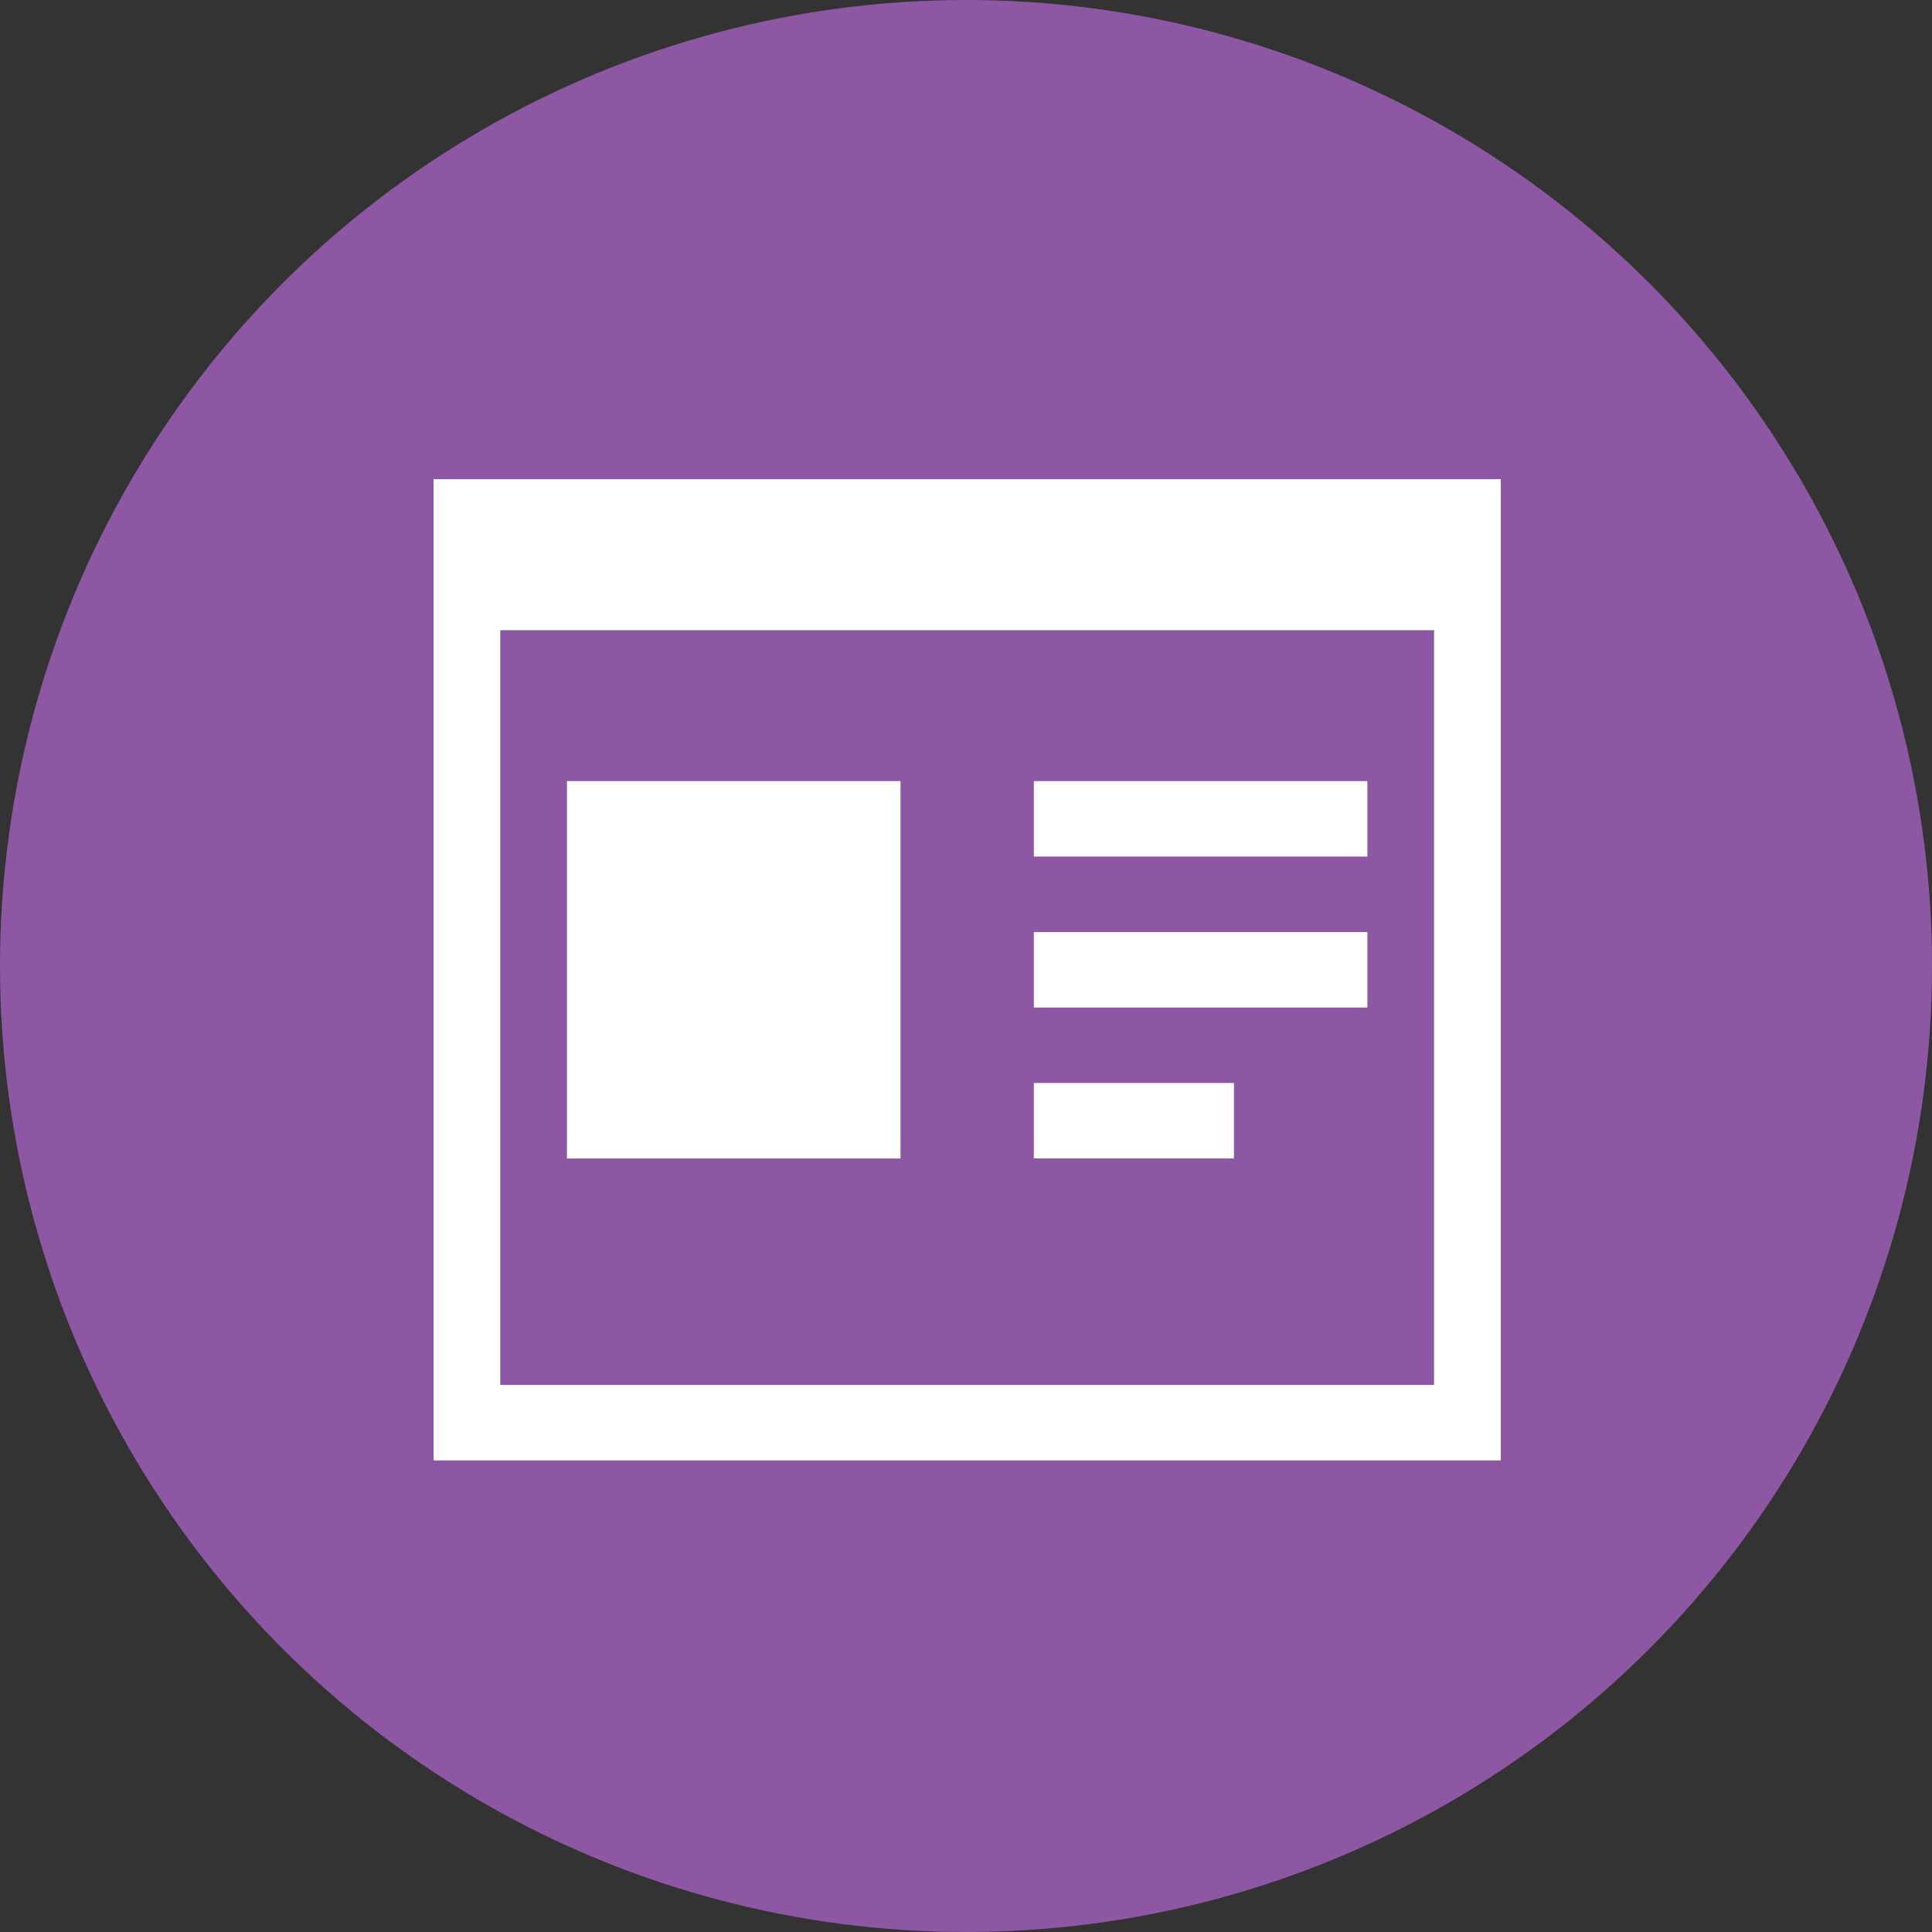
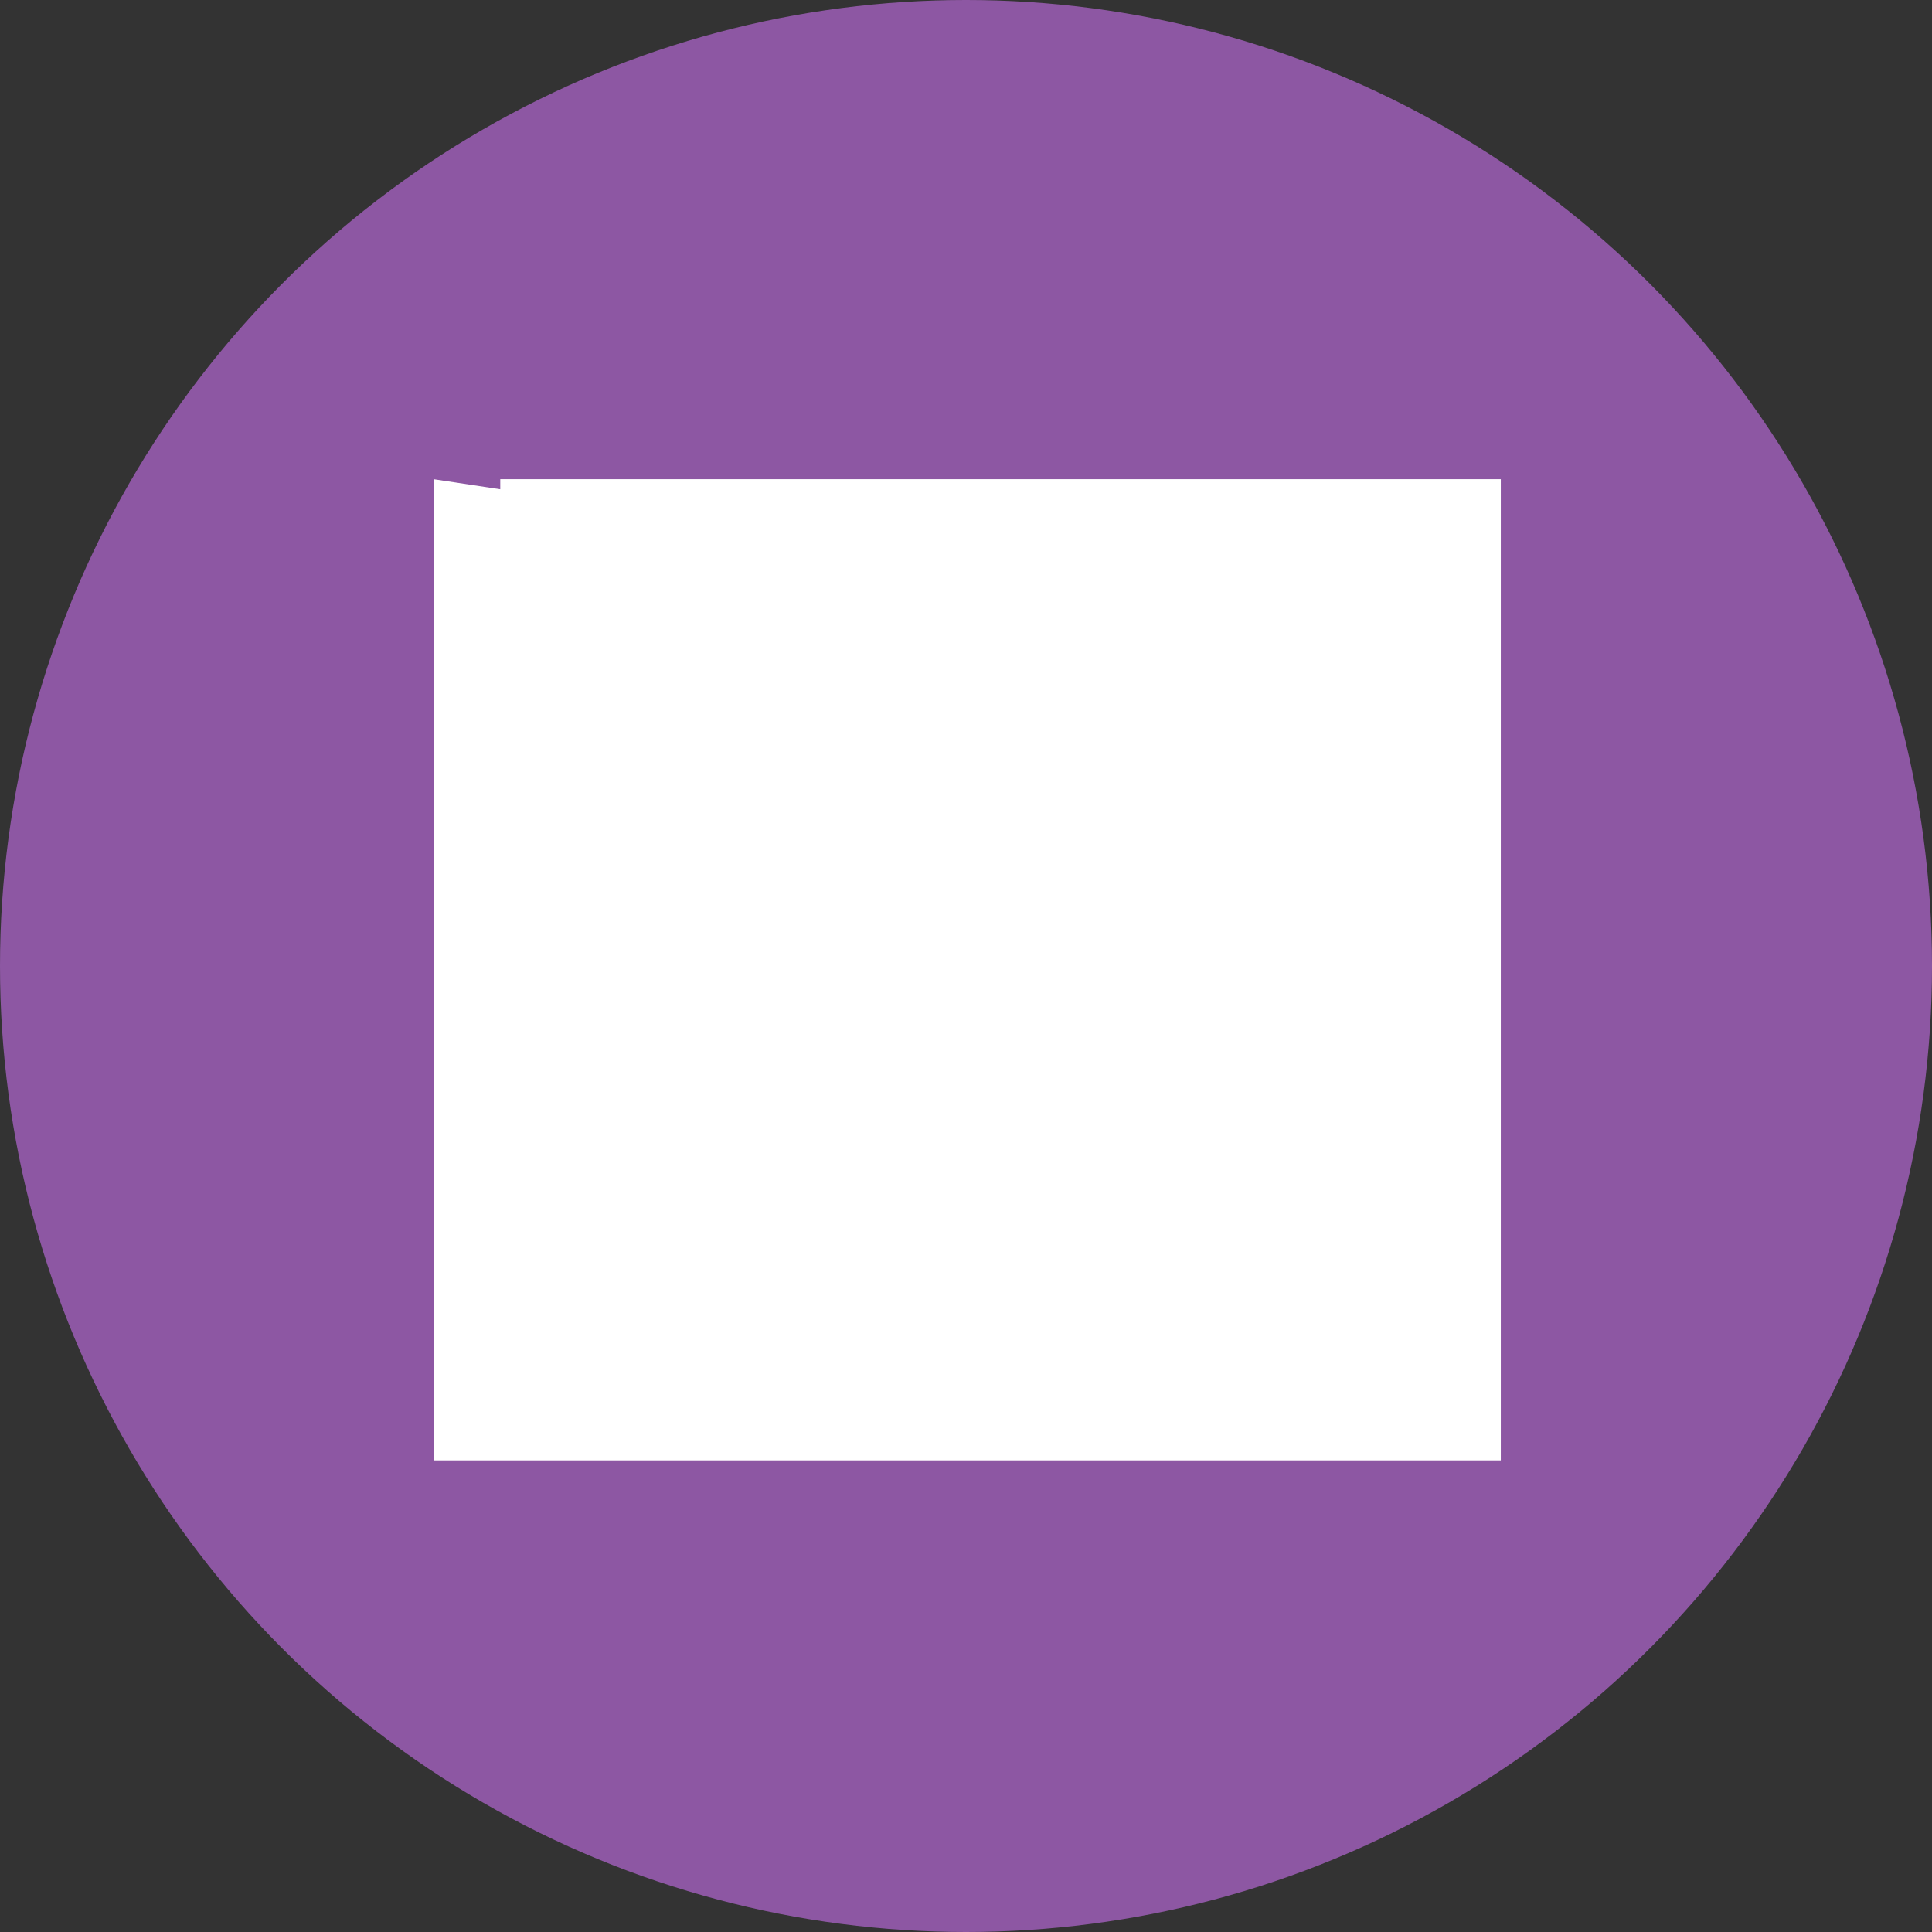
<svg xmlns="http://www.w3.org/2000/svg" id="icon" viewBox="0 0 254 254">
  <rect x="0" y="0" width="254" height="254" fill="#333333" stroke="none" />
  <defs>
    <style>.cls-1{fill:#8d57a3;}.cls-2{fill:#fff;}</style>
  </defs>
  <title>thiet-ke-giao-dien</title>
  <circle class="cls-1" cx="127" cy="127" r="127" />
  <g id="st2">
-     <path class="cls-2" d="M58,64V193H198.31V64ZM189.54,183.08H66.77V83.85H189.54Z" transform="translate(-1 -1)" />
-     <rect class="cls-2" x="135.92" y="102.69" width="43.85" height="9.92" />
-     <rect class="cls-2" x="135.92" y="122.54" width="43.85" height="9.92" />
+     <path class="cls-2" d="M58,64V193H198.31V64ZH66.77V83.85H189.54Z" transform="translate(-1 -1)" />
    <rect class="cls-2" x="135.92" y="142.38" width="26.31" height="9.92" />
-     <rect class="cls-2" x="74.54" y="102.69" width="43.85" height="49.62" />
  </g>
</svg>